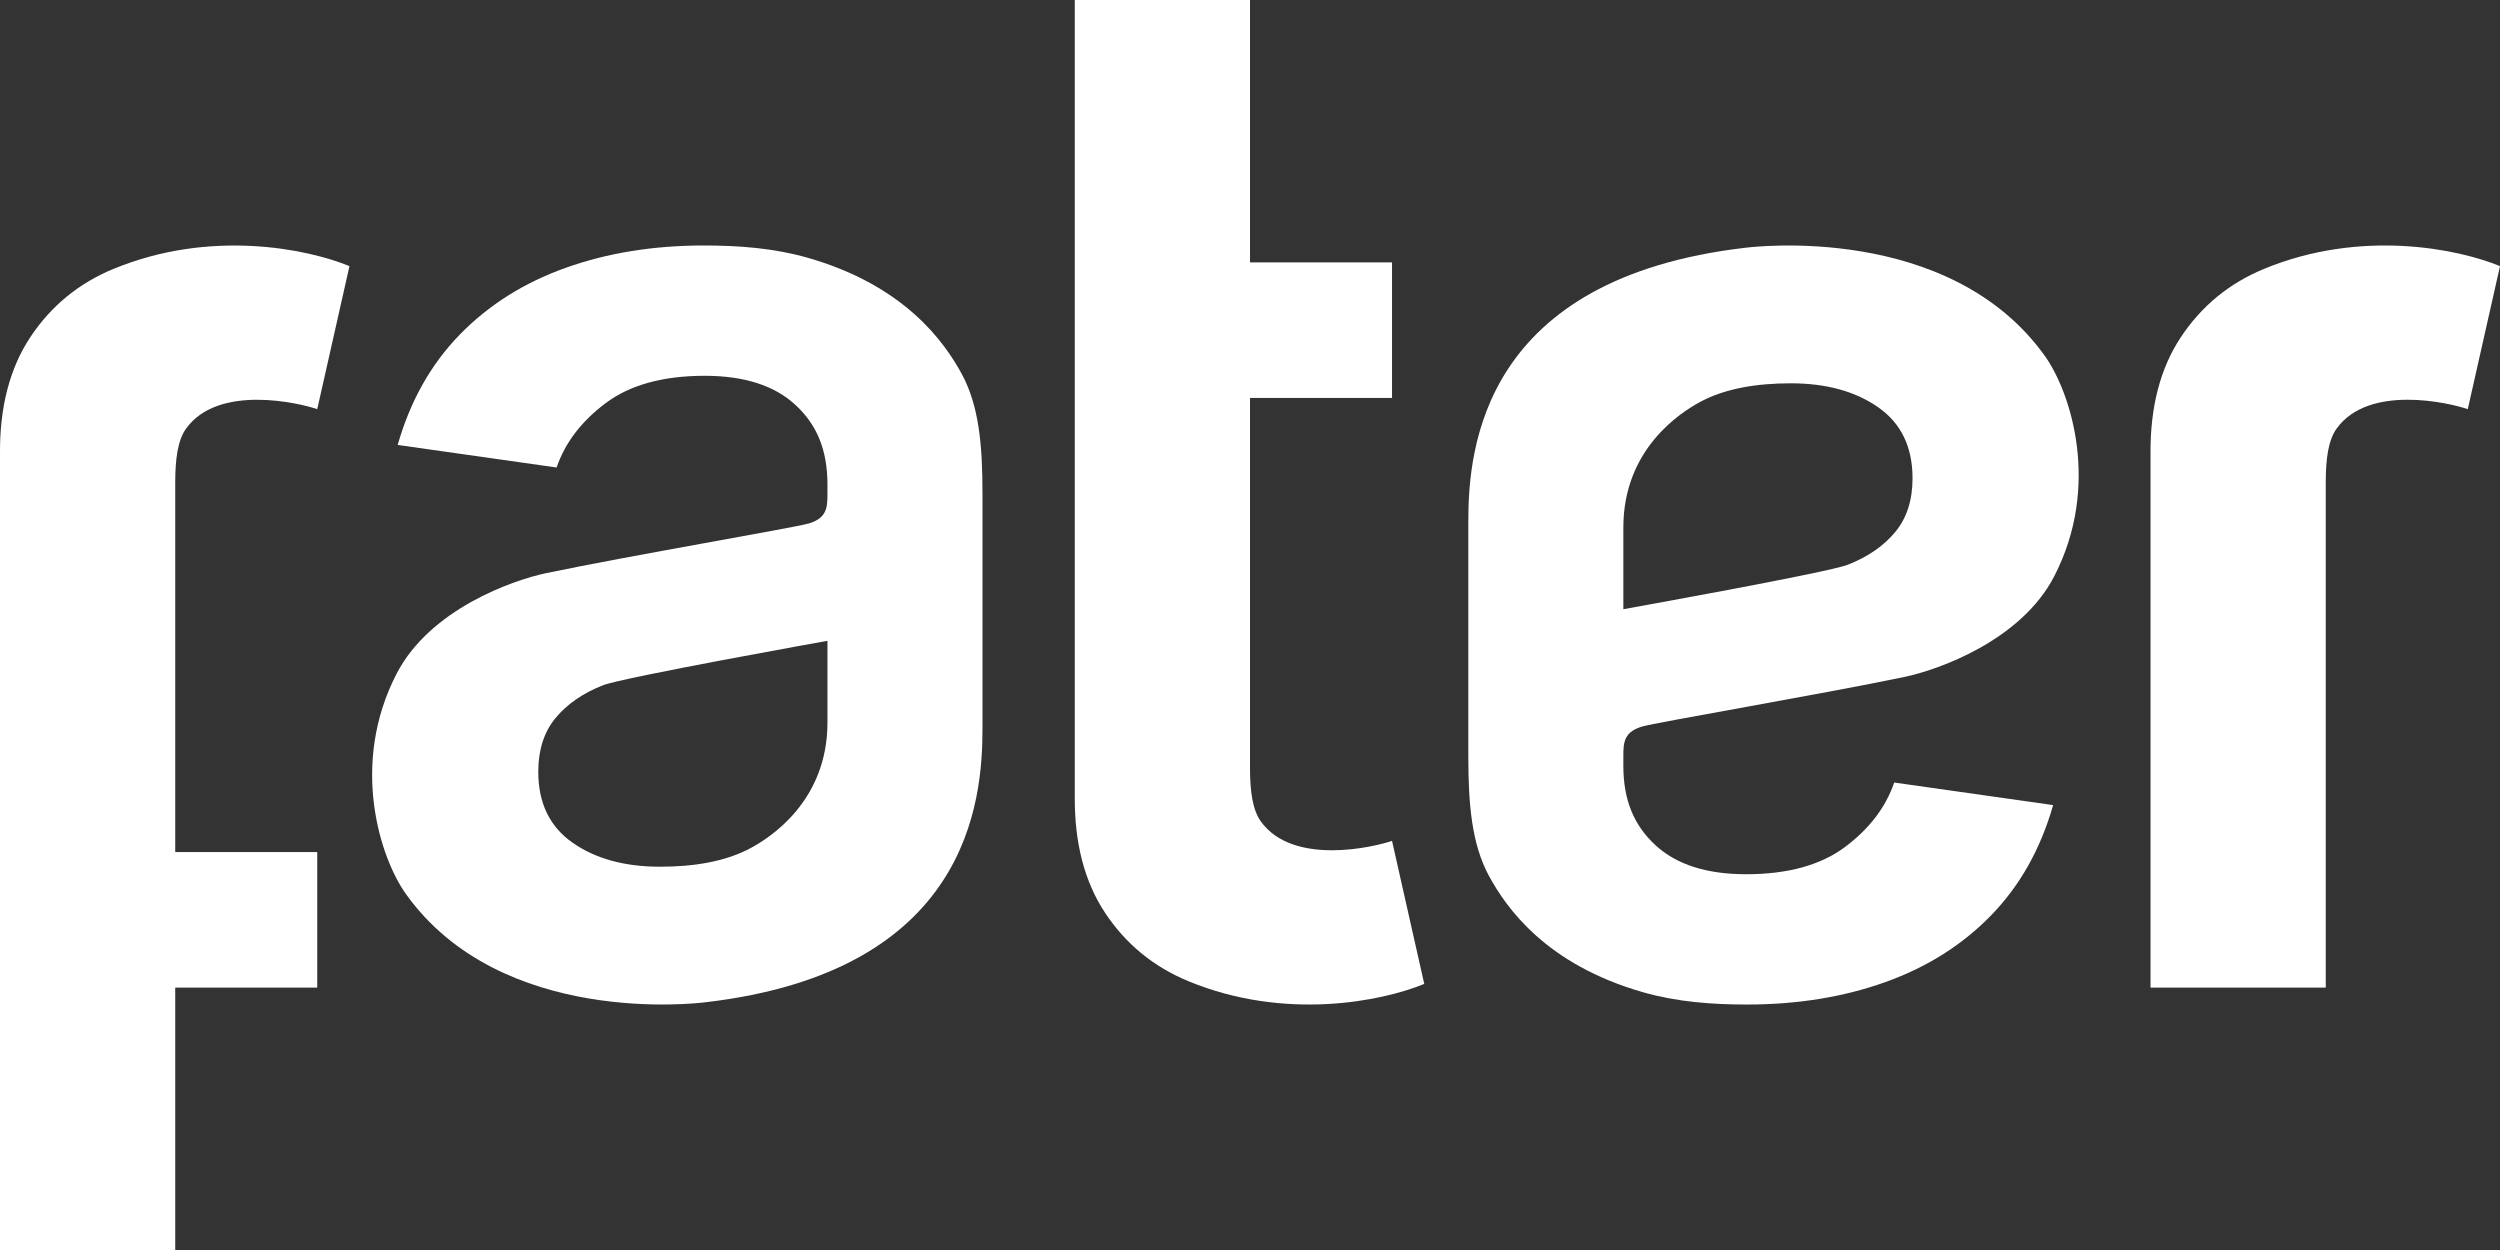
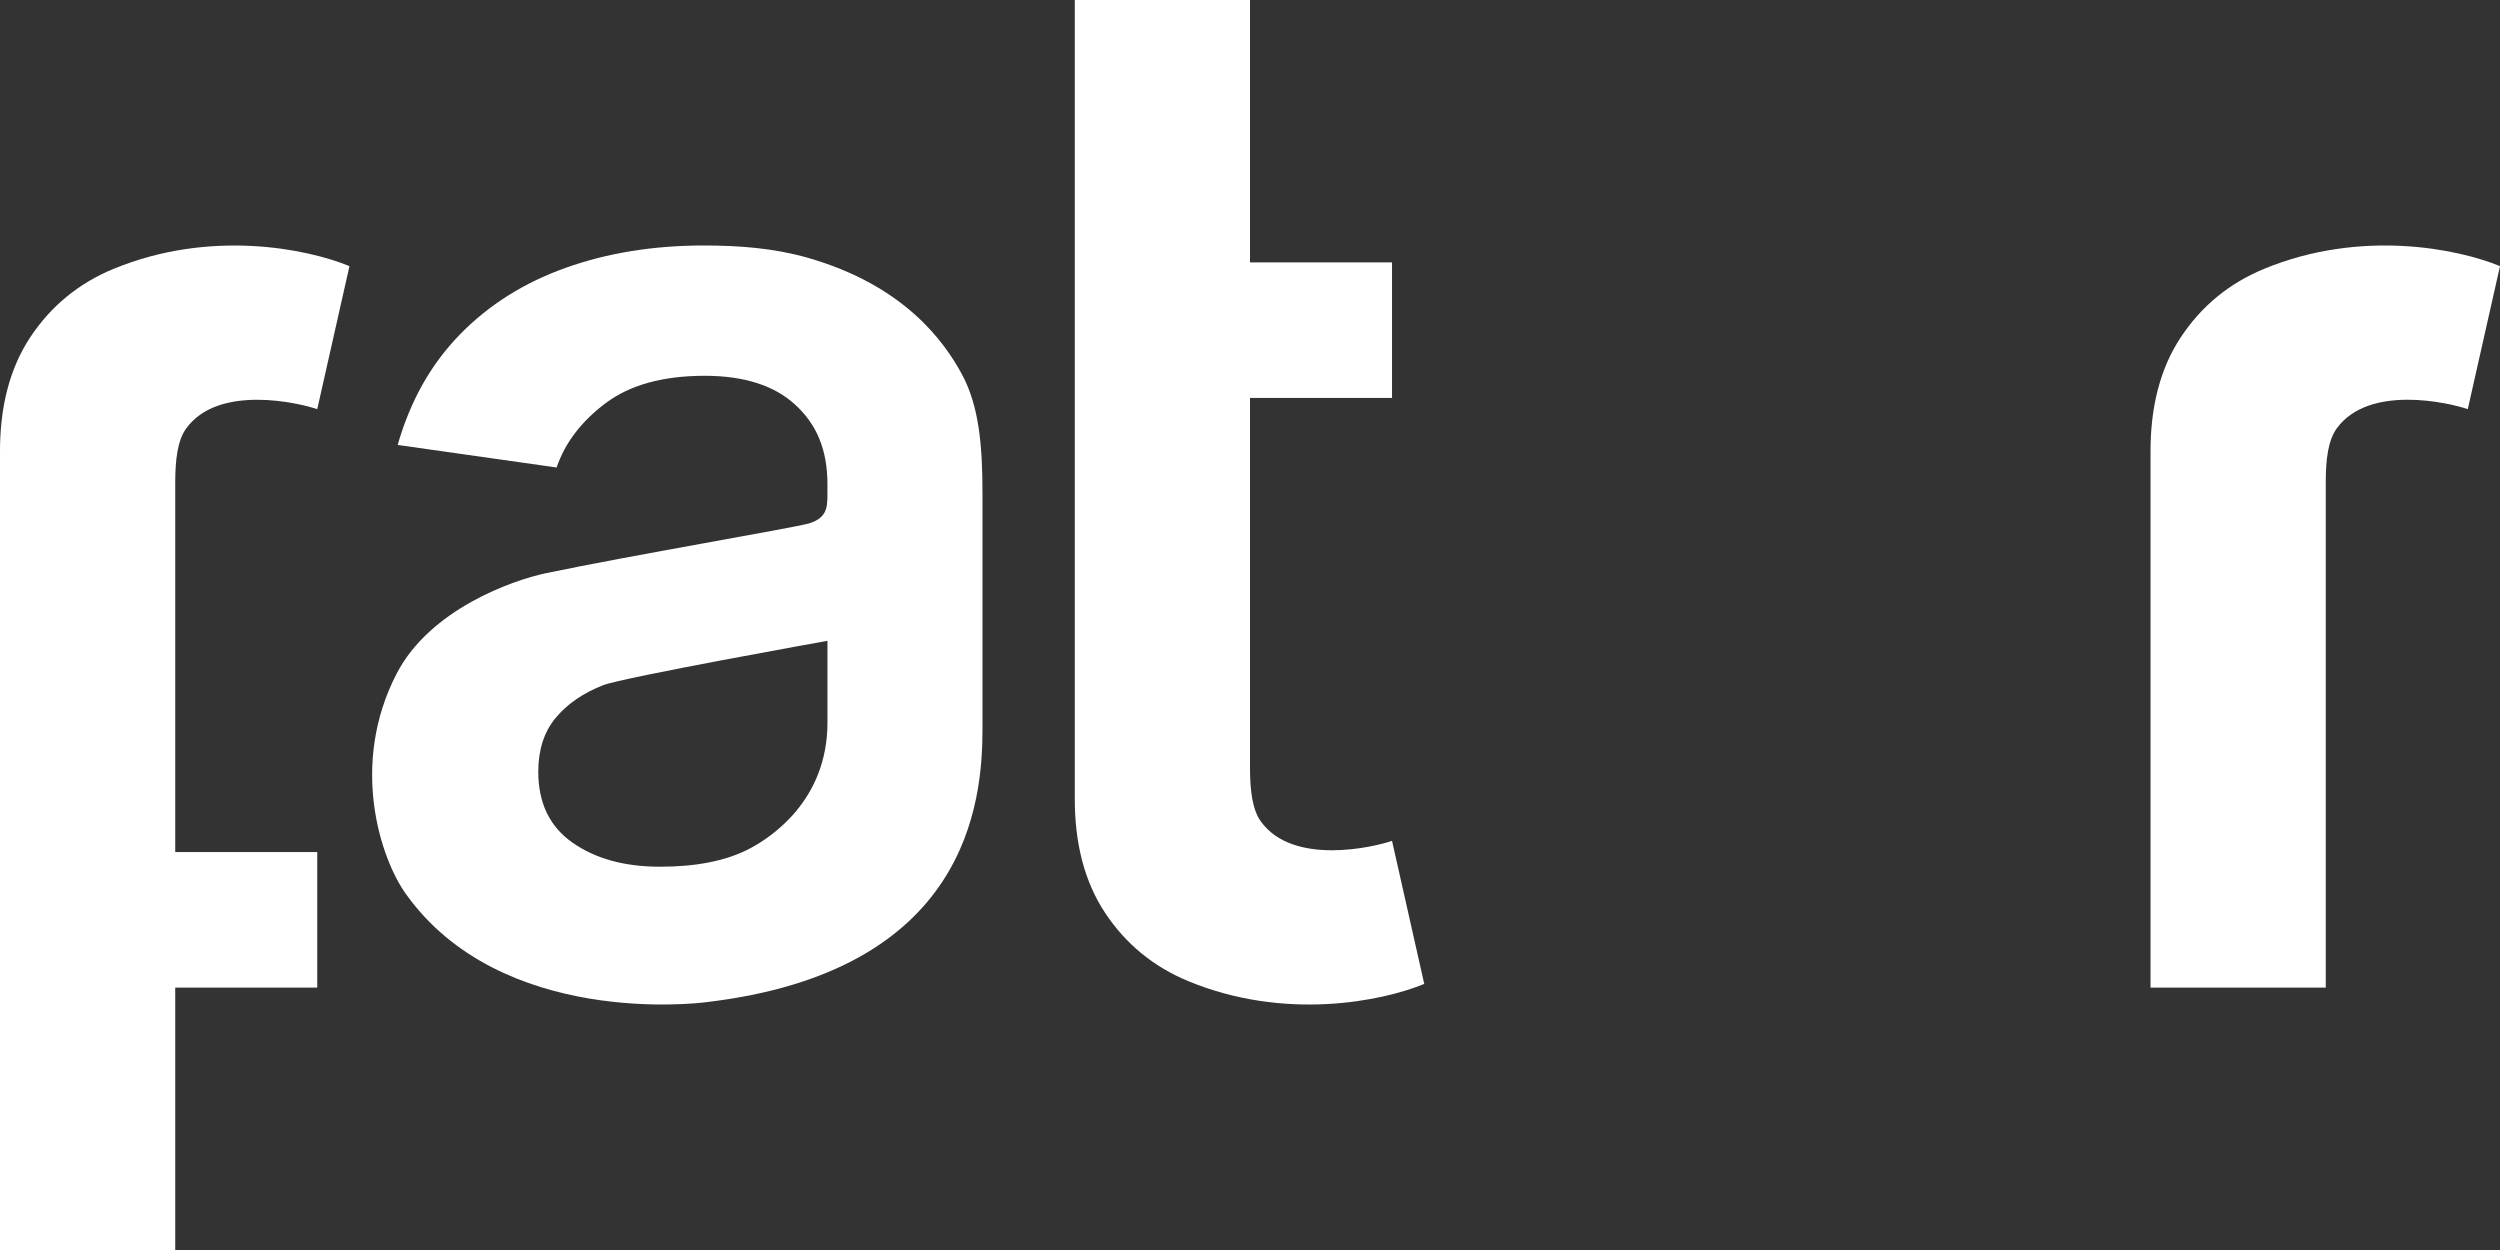
<svg xmlns="http://www.w3.org/2000/svg" width="254.144" height="127.074" viewBox="0 0 127.072 63.537">
  <rect x="0" y="0" width="127.072" height="63.537" fill="#333333" stroke="none" />
  <g data-name="fater-logo">
    <g data-name="Raggruppa 1164">
      <path d="M5.783 13.66c-1.792.739-3.203 1.908-4.245 3.482C.497 18.717-.016 20.686 0 23.048v40.489h8.907V50.2h7.218v-6.89H8.907V24.525c0-1.198.127-2.15.554-2.743 1.637-2.273 5.764-1.298 6.664-.984l1.638-7.271c-2.16-.888-7.068-1.889-11.98.135" fill="#fff" fill-rule="evenodd" data-name="Tracciato 880" />
    </g>
    <g data-name="Raggruppa 1165">
      <path d="M28.244 36.489c.59-.71 1.394-1.262 2.414-1.661 1.02-.398 11.401-2.256 11.401-2.256v4.155c0 3.995-2.918 5.847-3.893 6.374-1.276.69-2.879.953-4.615.953-1.801 0-3.283-.406-4.446-1.22-1.164-.812-1.745-2.015-1.745-3.608 0-1.115.295-2.028.884-2.737m7.587 14.458c13.378-1.552 14.108-10.179 14.108-13.898v-11.95c0-2.437-.17-4.468-1.055-6.093-.884-1.626-2.904-4.496-7.828-5.904-1.732-.495-3.514-.624-5.282-.624-2.566 0-4.909.38-7.028 1.138-2.12.757-3.912 1.888-5.378 3.394-1.466 1.506-2.517 3.374-3.154 5.605l8.078 1.147c.43-1.26 1.263-2.35 2.498-3.275 1.234-.923 2.912-1.386 5.031-1.386 2.008 0 3.545.494 4.613 1.482 1.068.988 1.625 2.25 1.625 4.05v.144c-.013.827.121 1.509-.944 1.829-.696.209-9.08 1.634-13.337 2.522-1.726.36-5.92 1.843-7.612 5.103-2.396 4.617-.841 9.38.466 11.209 4.846 6.784 14.883 5.544 15.199 5.507" fill="#fff" fill-rule="evenodd" data-name="Tracciato 881" />
    </g>
    <g data-name="Raggruppa 1166">
      <path d="M60.412 49.876c-1.791-.738-3.203-1.907-4.244-3.481-1.042-1.575-1.555-3.544-1.538-5.906V0h8.906v13.336h7.219v6.89h-7.219v18.787c0 1.198.127 2.15.554 2.743 1.637 2.273 5.765 1.298 6.665.983l1.638 7.272c-2.16.888-7.069 1.889-11.981-.135" fill="#fff" fill-rule="evenodd" data-name="Tracciato 882" />
    </g>
    <g data-name="Raggruppa 1167">
-       <path d="M96.327 27.048c-.589.709-1.394 1.262-2.414 1.66-1.019.399-11.4 2.257-11.4 2.257V26.81c0-3.996 2.918-5.847 3.893-6.375 1.276-.69 2.879-.952 4.615-.952 1.801 0 3.283.406 4.446 1.219 1.164.813 1.745 2.016 1.745 3.609 0 1.115-.295 2.028-.885 2.737M88.741 12.59C75.363 14.14 74.633 22.769 74.633 26.488v11.949c0 2.438.17 4.469 1.055 6.094.884 1.626 2.903 4.496 7.828 5.904 1.732.495 3.514.624 5.282.624 2.566 0 4.908-.381 7.027-1.138 2.12-.757 3.913-1.888 5.379-3.394 1.466-1.506 2.517-3.374 3.154-5.605l-8.078-1.147c-.43 1.259-1.263 2.35-2.498 3.275-1.235.923-2.912 1.386-5.031 1.386-2.008 0-3.546-.494-4.613-1.482-1.068-.988-1.626-2.25-1.626-4.05v-.144c.014-.827-.12-1.509.945-1.829.696-.209 9.08-1.634 13.337-2.522 1.726-.36 5.92-1.843 7.612-5.103 2.396-4.617.841-9.38-.466-11.21-4.846-6.783-14.883-5.543-15.199-5.506" fill="#fff" fill-rule="evenodd" data-name="Tracciato 883" />
-     </g>
+       </g>
    <g data-name="Raggruppa 1168">
      <path d="m127.072 13.527-1.638 7.271c-.9-.316-5.028-1.29-6.664.983-.428.593-.555 1.545-.555 2.743V50.2h-8.906V23.048c-.017-2.363.496-4.331 1.539-5.906 1.041-1.574 2.451-2.743 4.243-3.481 4.912-2.024 9.82-1.023 11.981-.134" fill="#fff" fill-rule="evenodd" data-name="Tracciato 884" />
    </g>
  </g>
</svg>